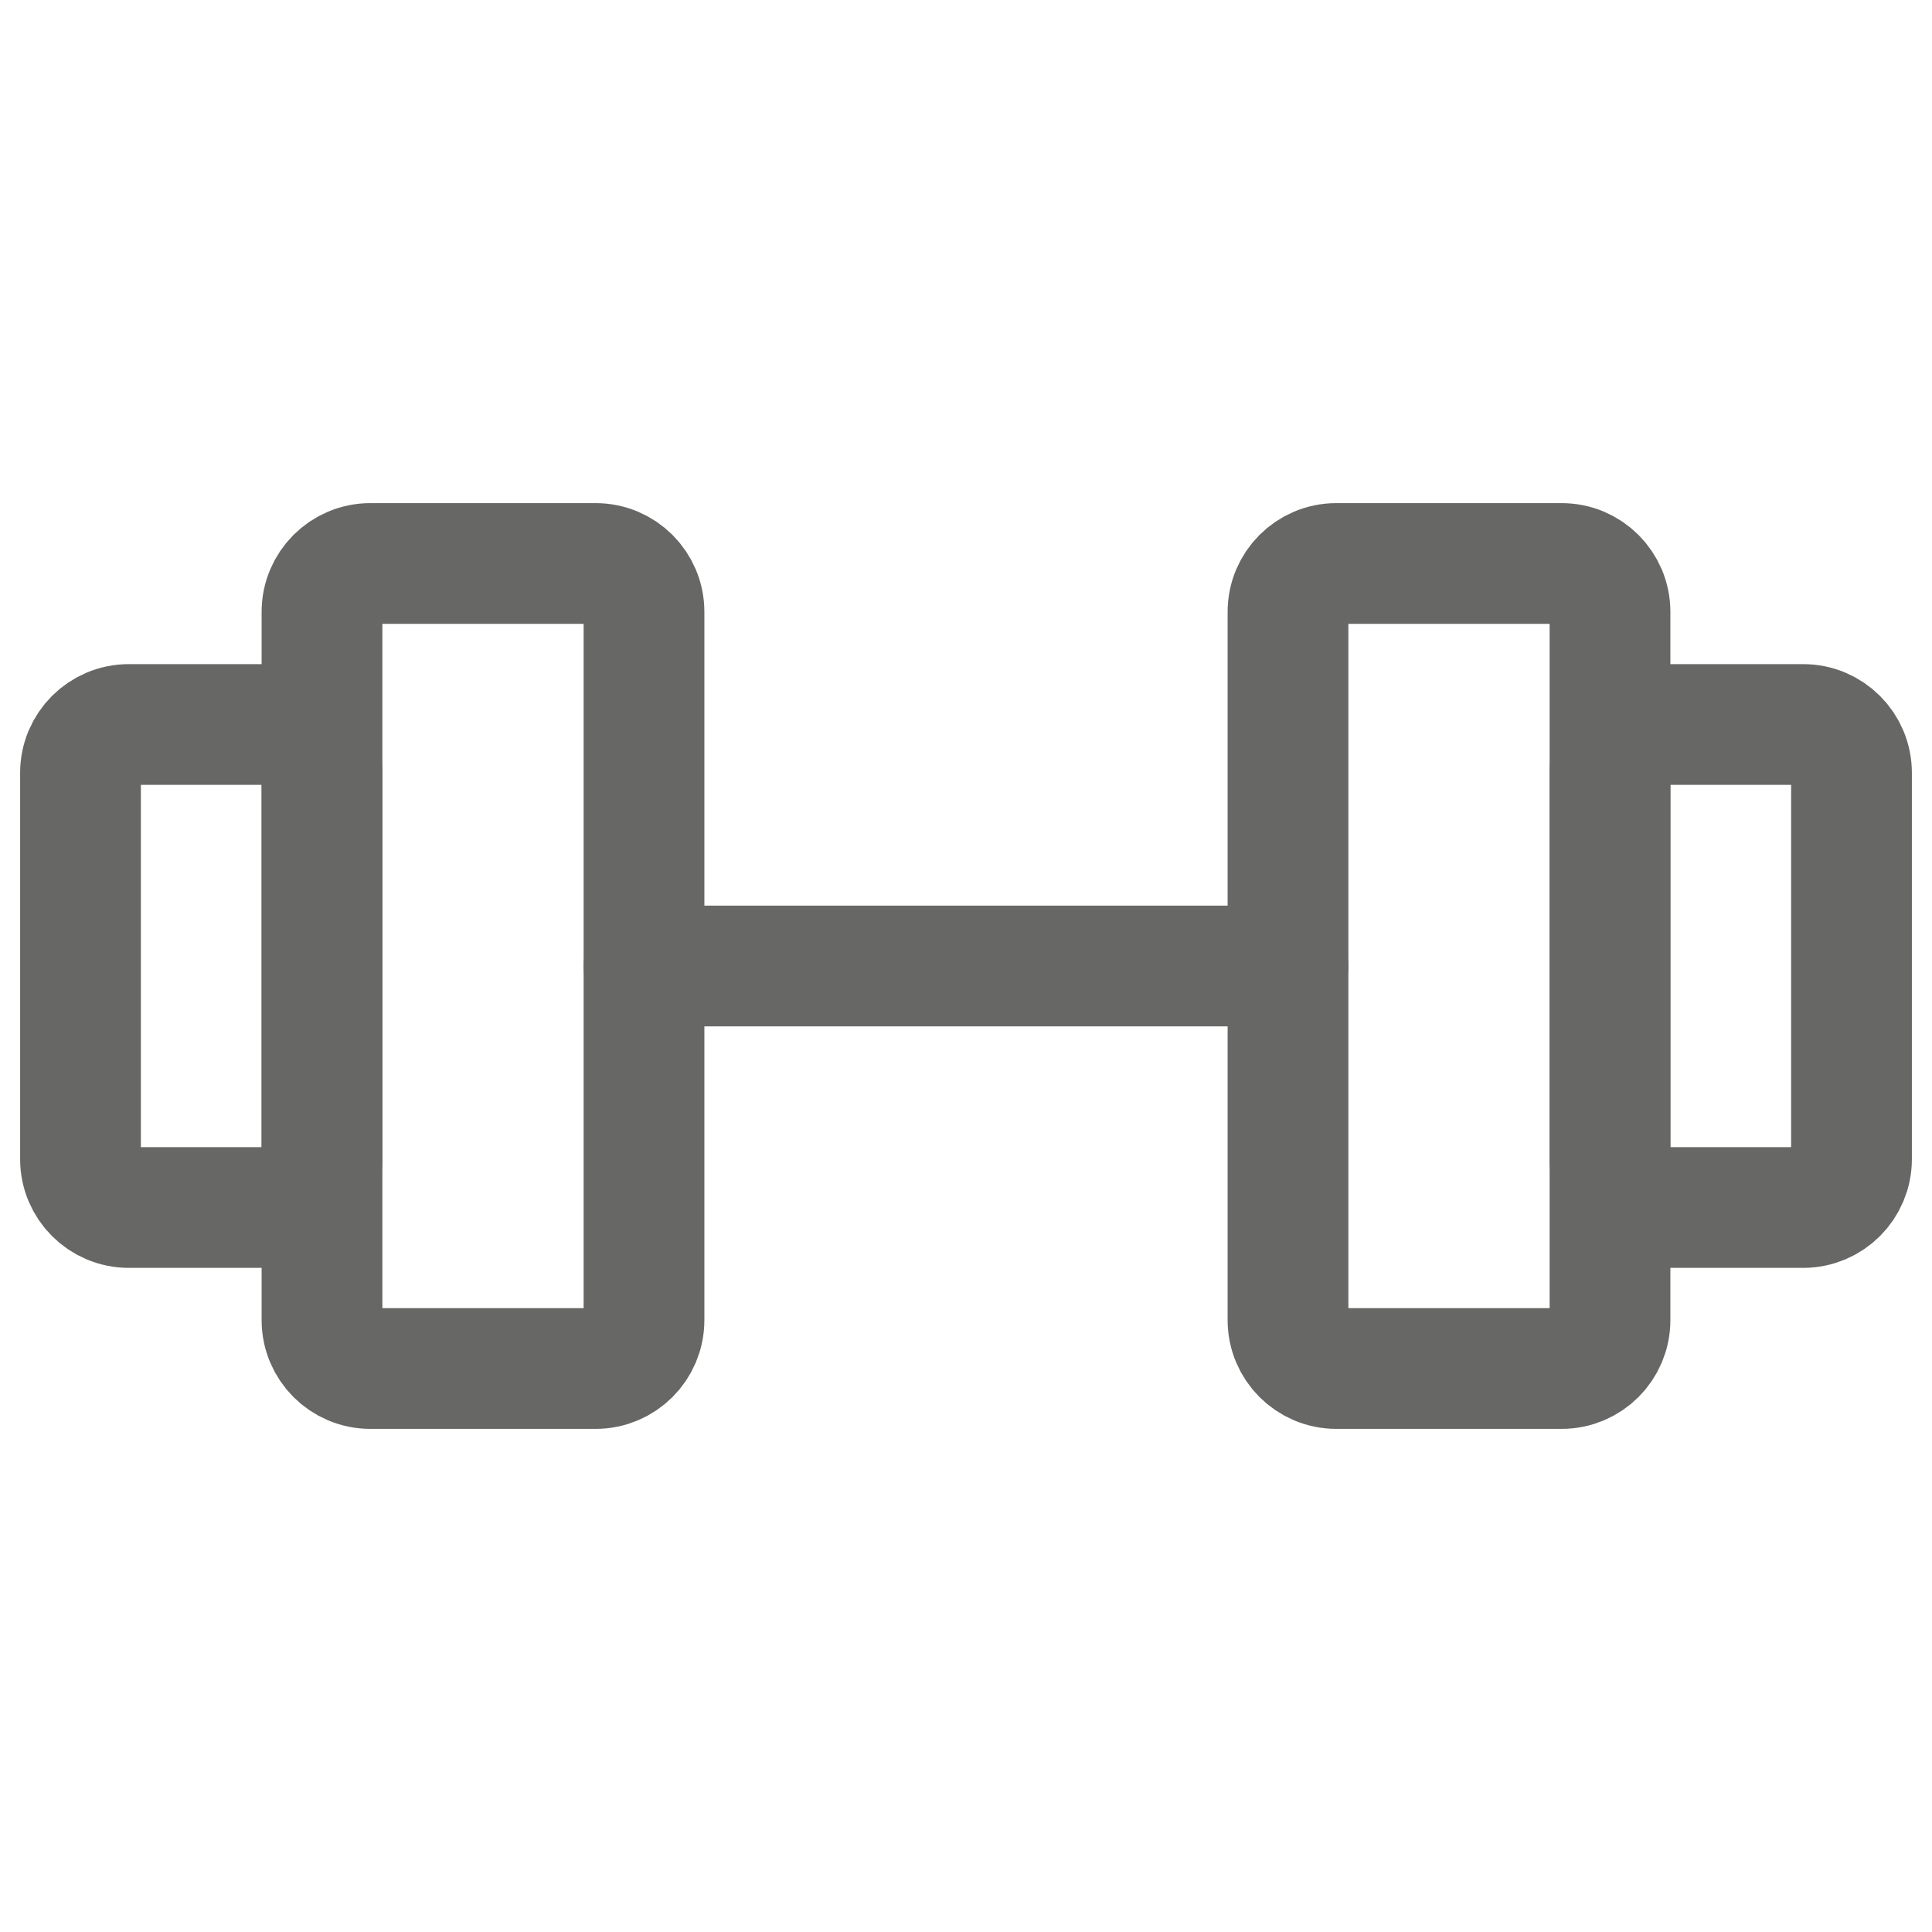
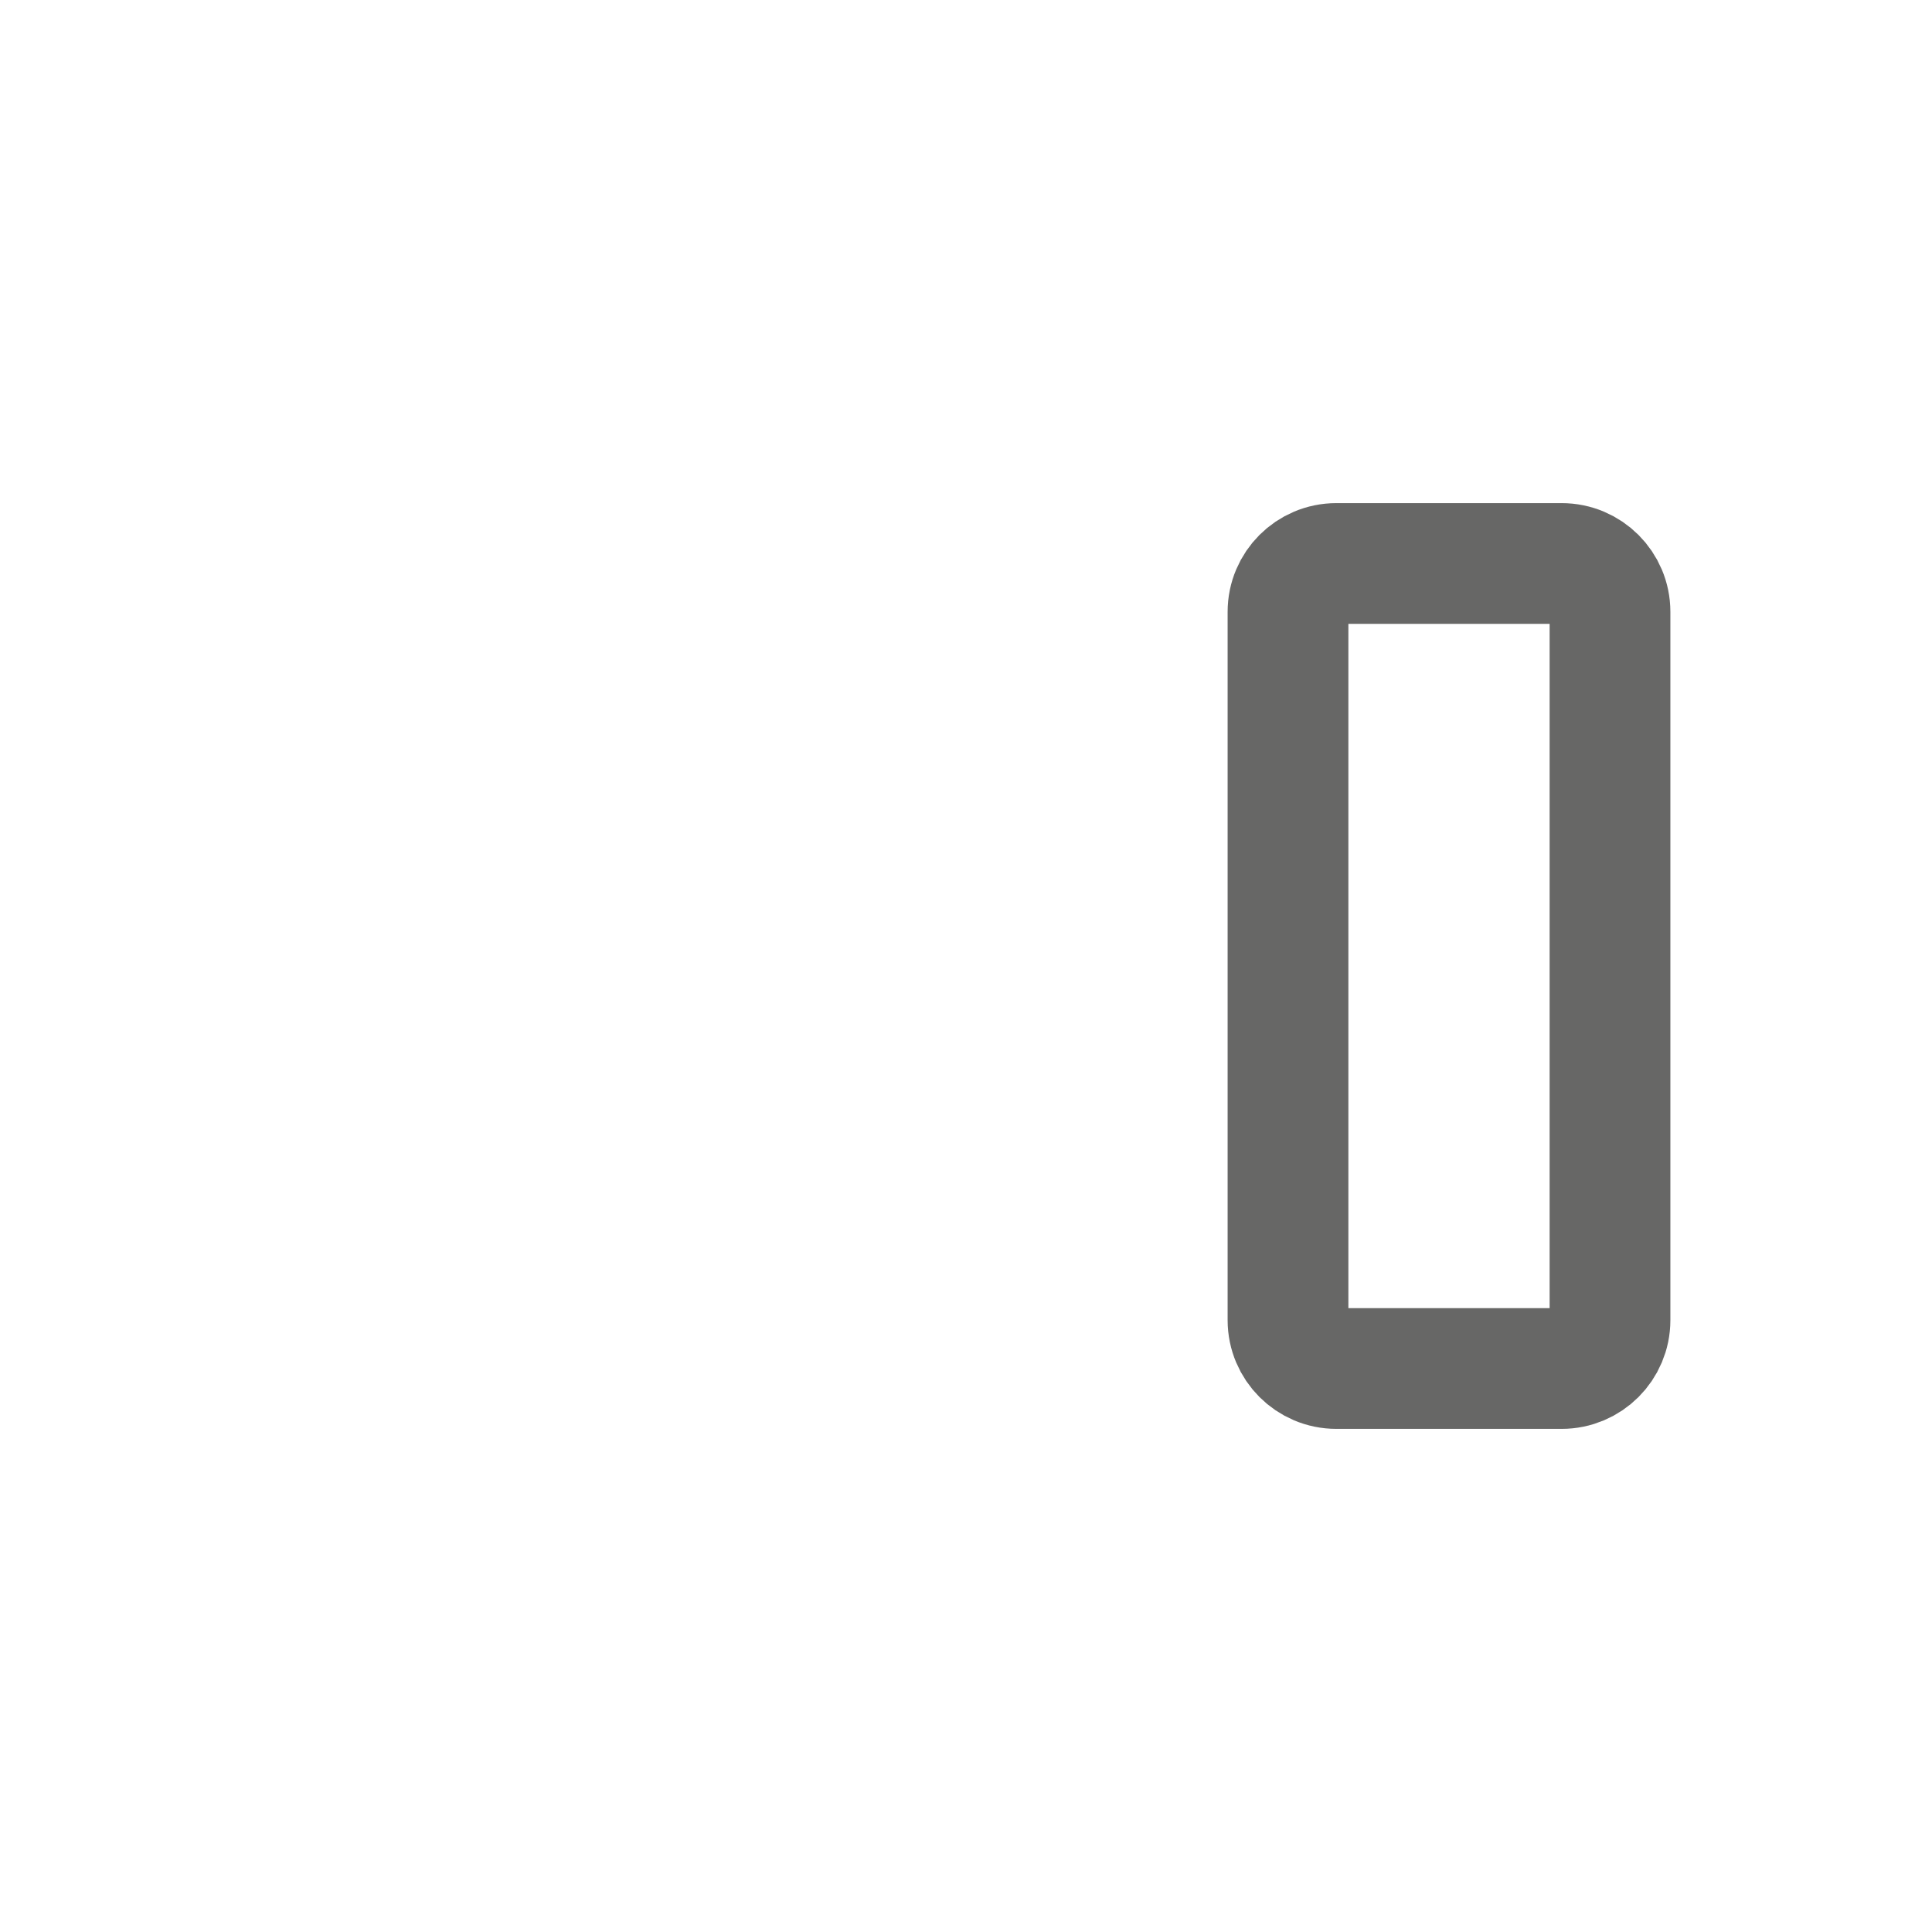
<svg xmlns="http://www.w3.org/2000/svg" width="24" height="24" viewBox="0 0 24 24" fill="none">
-   <path d="M7.4 7H4.6C4.269 7 4 7.269 4 7.6V16.4C4 16.731 4.269 17 4.6 17H7.4C7.731 17 8 16.731 8 16.4V7.6C8 7.269 7.731 7 7.4 7Z" stroke="#676766" stroke-width="1.5" stroke-linecap="round" stroke-linejoin="round" />
  <path d="M19.4 7H16.6C16.269 7 16 7.269 16 7.6V16.4C16 16.731 16.269 17 16.6 17H19.4C19.731 17 20 16.731 20 16.4V7.6C20 7.269 19.731 7 19.4 7Z" stroke="#676766" stroke-width="1.5" stroke-linecap="round" stroke-linejoin="round" />
-   <path d="M1 14.4V9.6C1 9.269 1.269 9 1.6 9H3.4C3.731 9 4 9.269 4 9.6V14.4C4 14.731 3.731 15 3.4 15H1.6C1.269 15 1 14.731 1 14.4Z" stroke="#676766" stroke-width="1.5" stroke-linecap="round" stroke-linejoin="round" />
-   <path d="M23 14.4V9.6C23 9.269 22.731 9 22.4 9H20.6C20.269 9 20 9.269 20 9.6V14.4C20 14.731 20.269 15 20.6 15H22.4C22.731 15 23 14.731 23 14.4Z" stroke="#676766" stroke-width="1.5" stroke-linecap="round" stroke-linejoin="round" />
-   <path d="M8 12H16" stroke="#676766" stroke-width="1.5" stroke-linecap="round" stroke-linejoin="round" />
</svg>